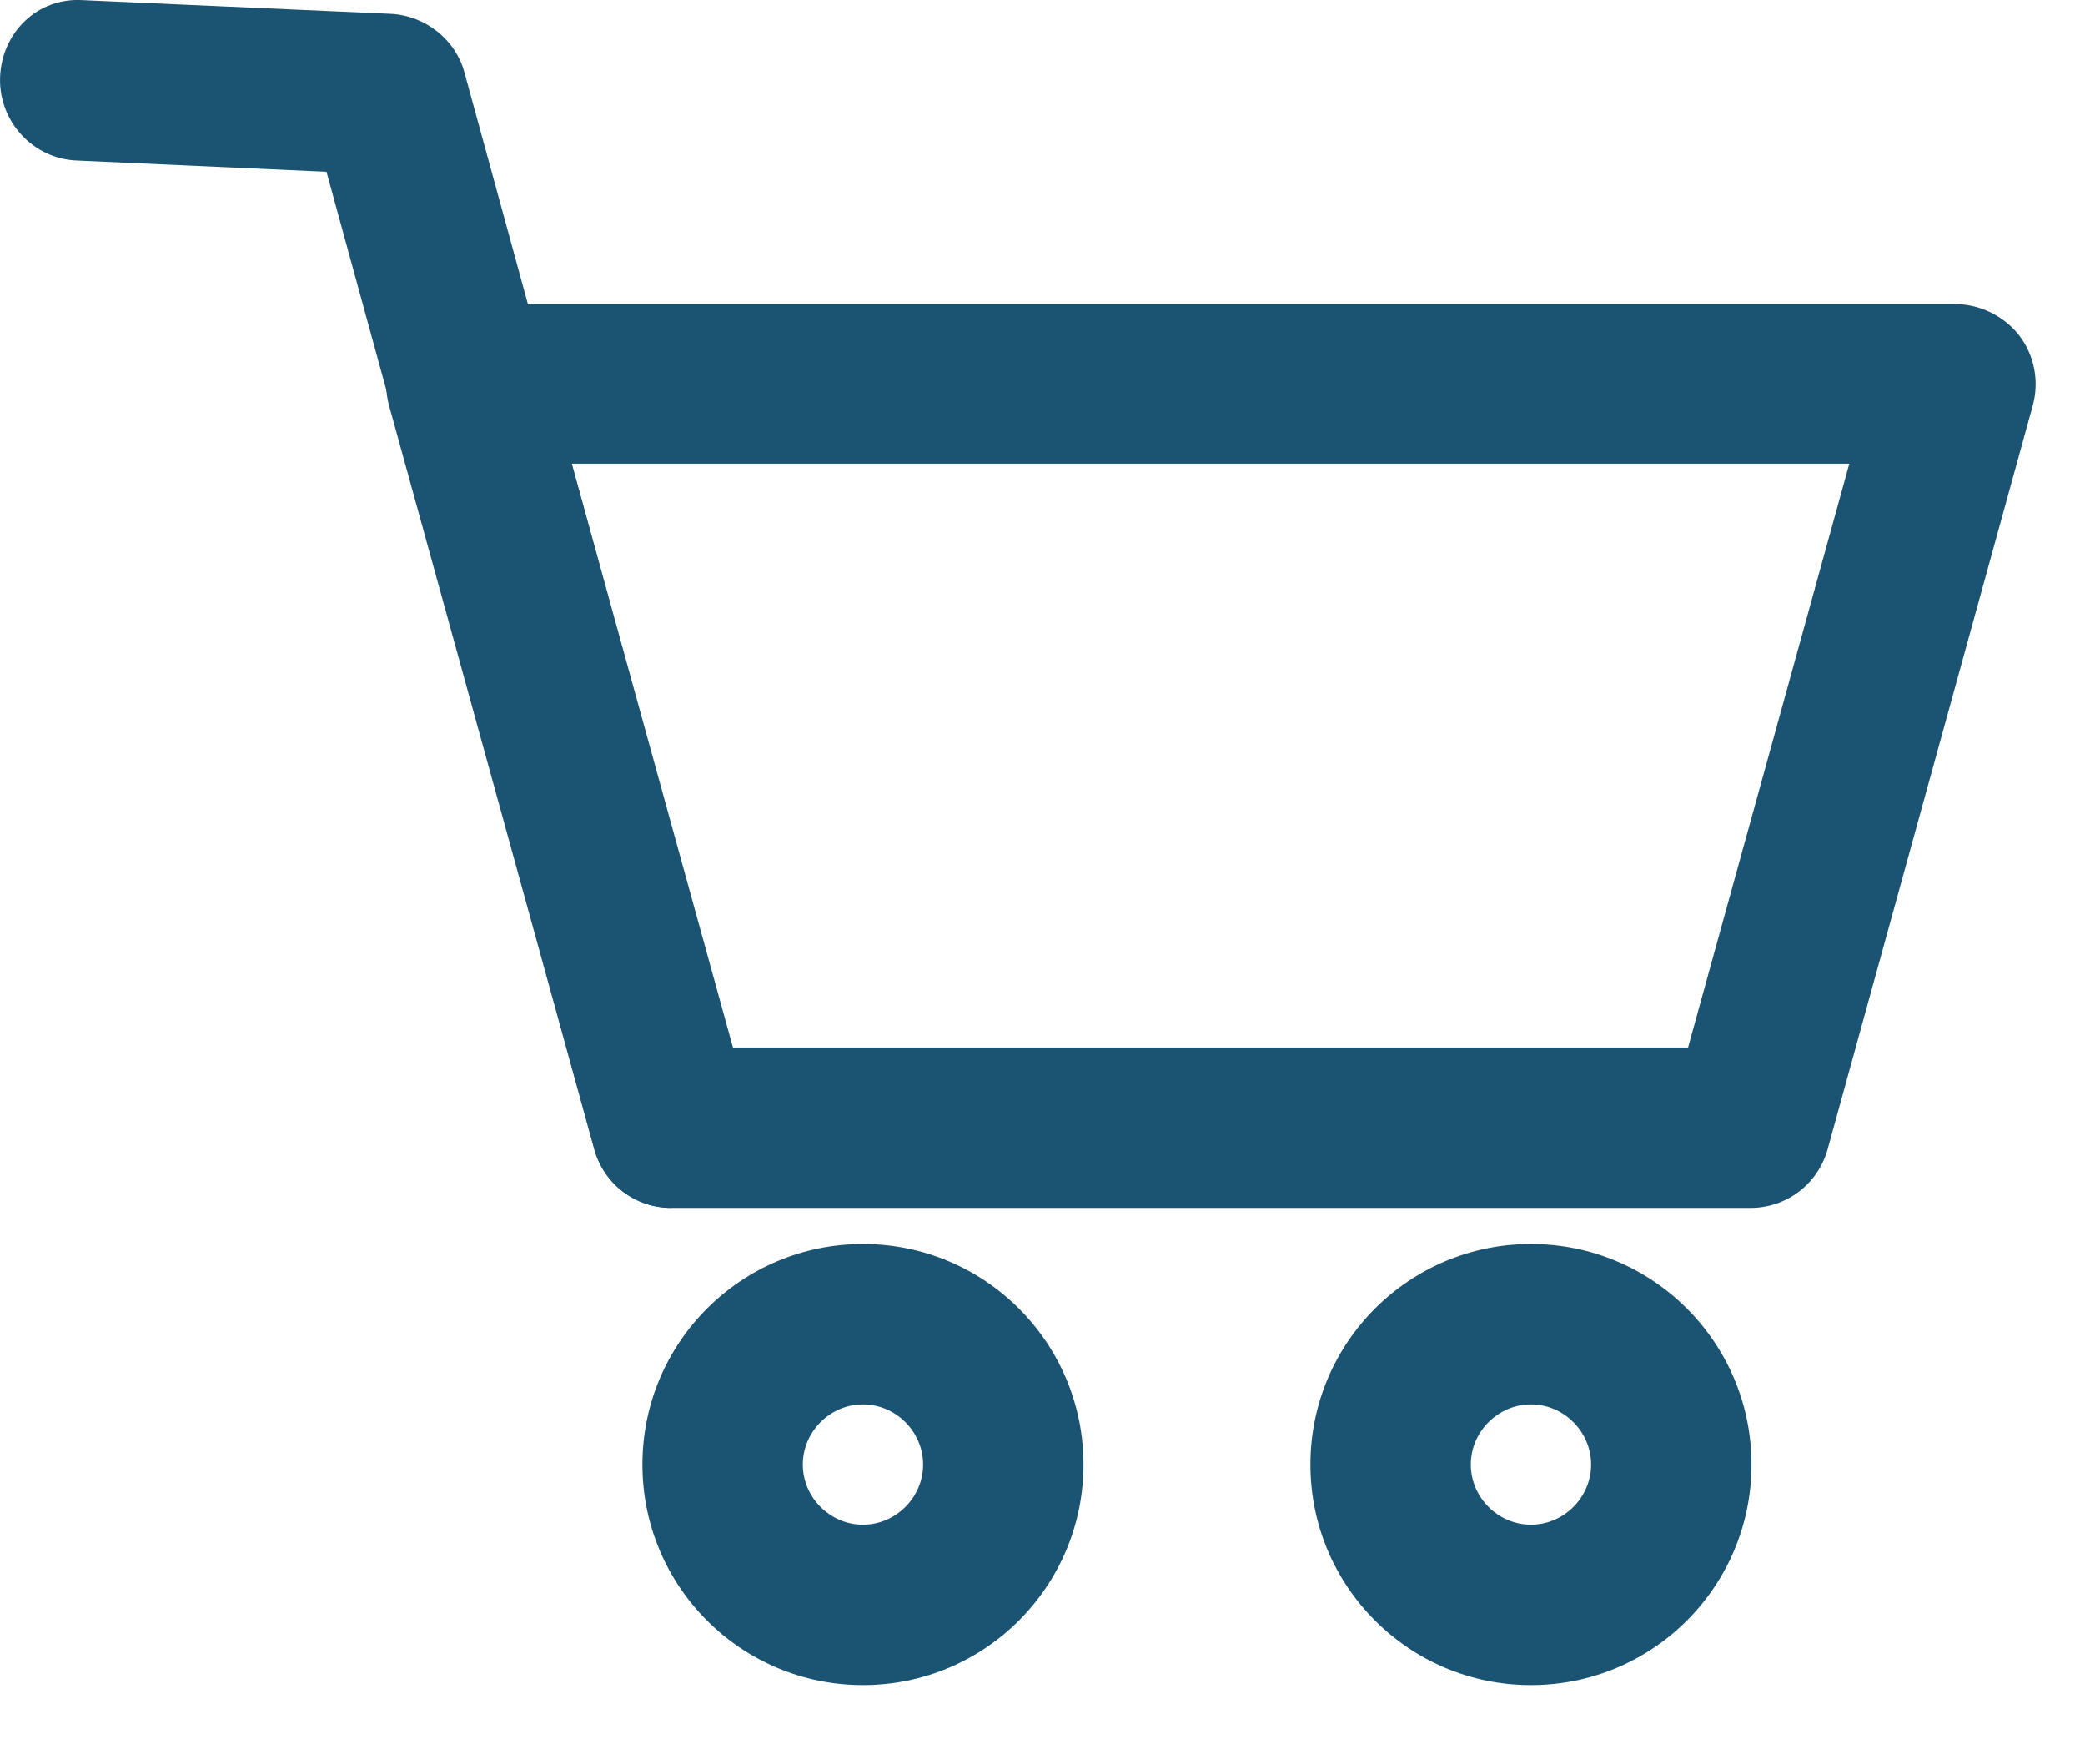
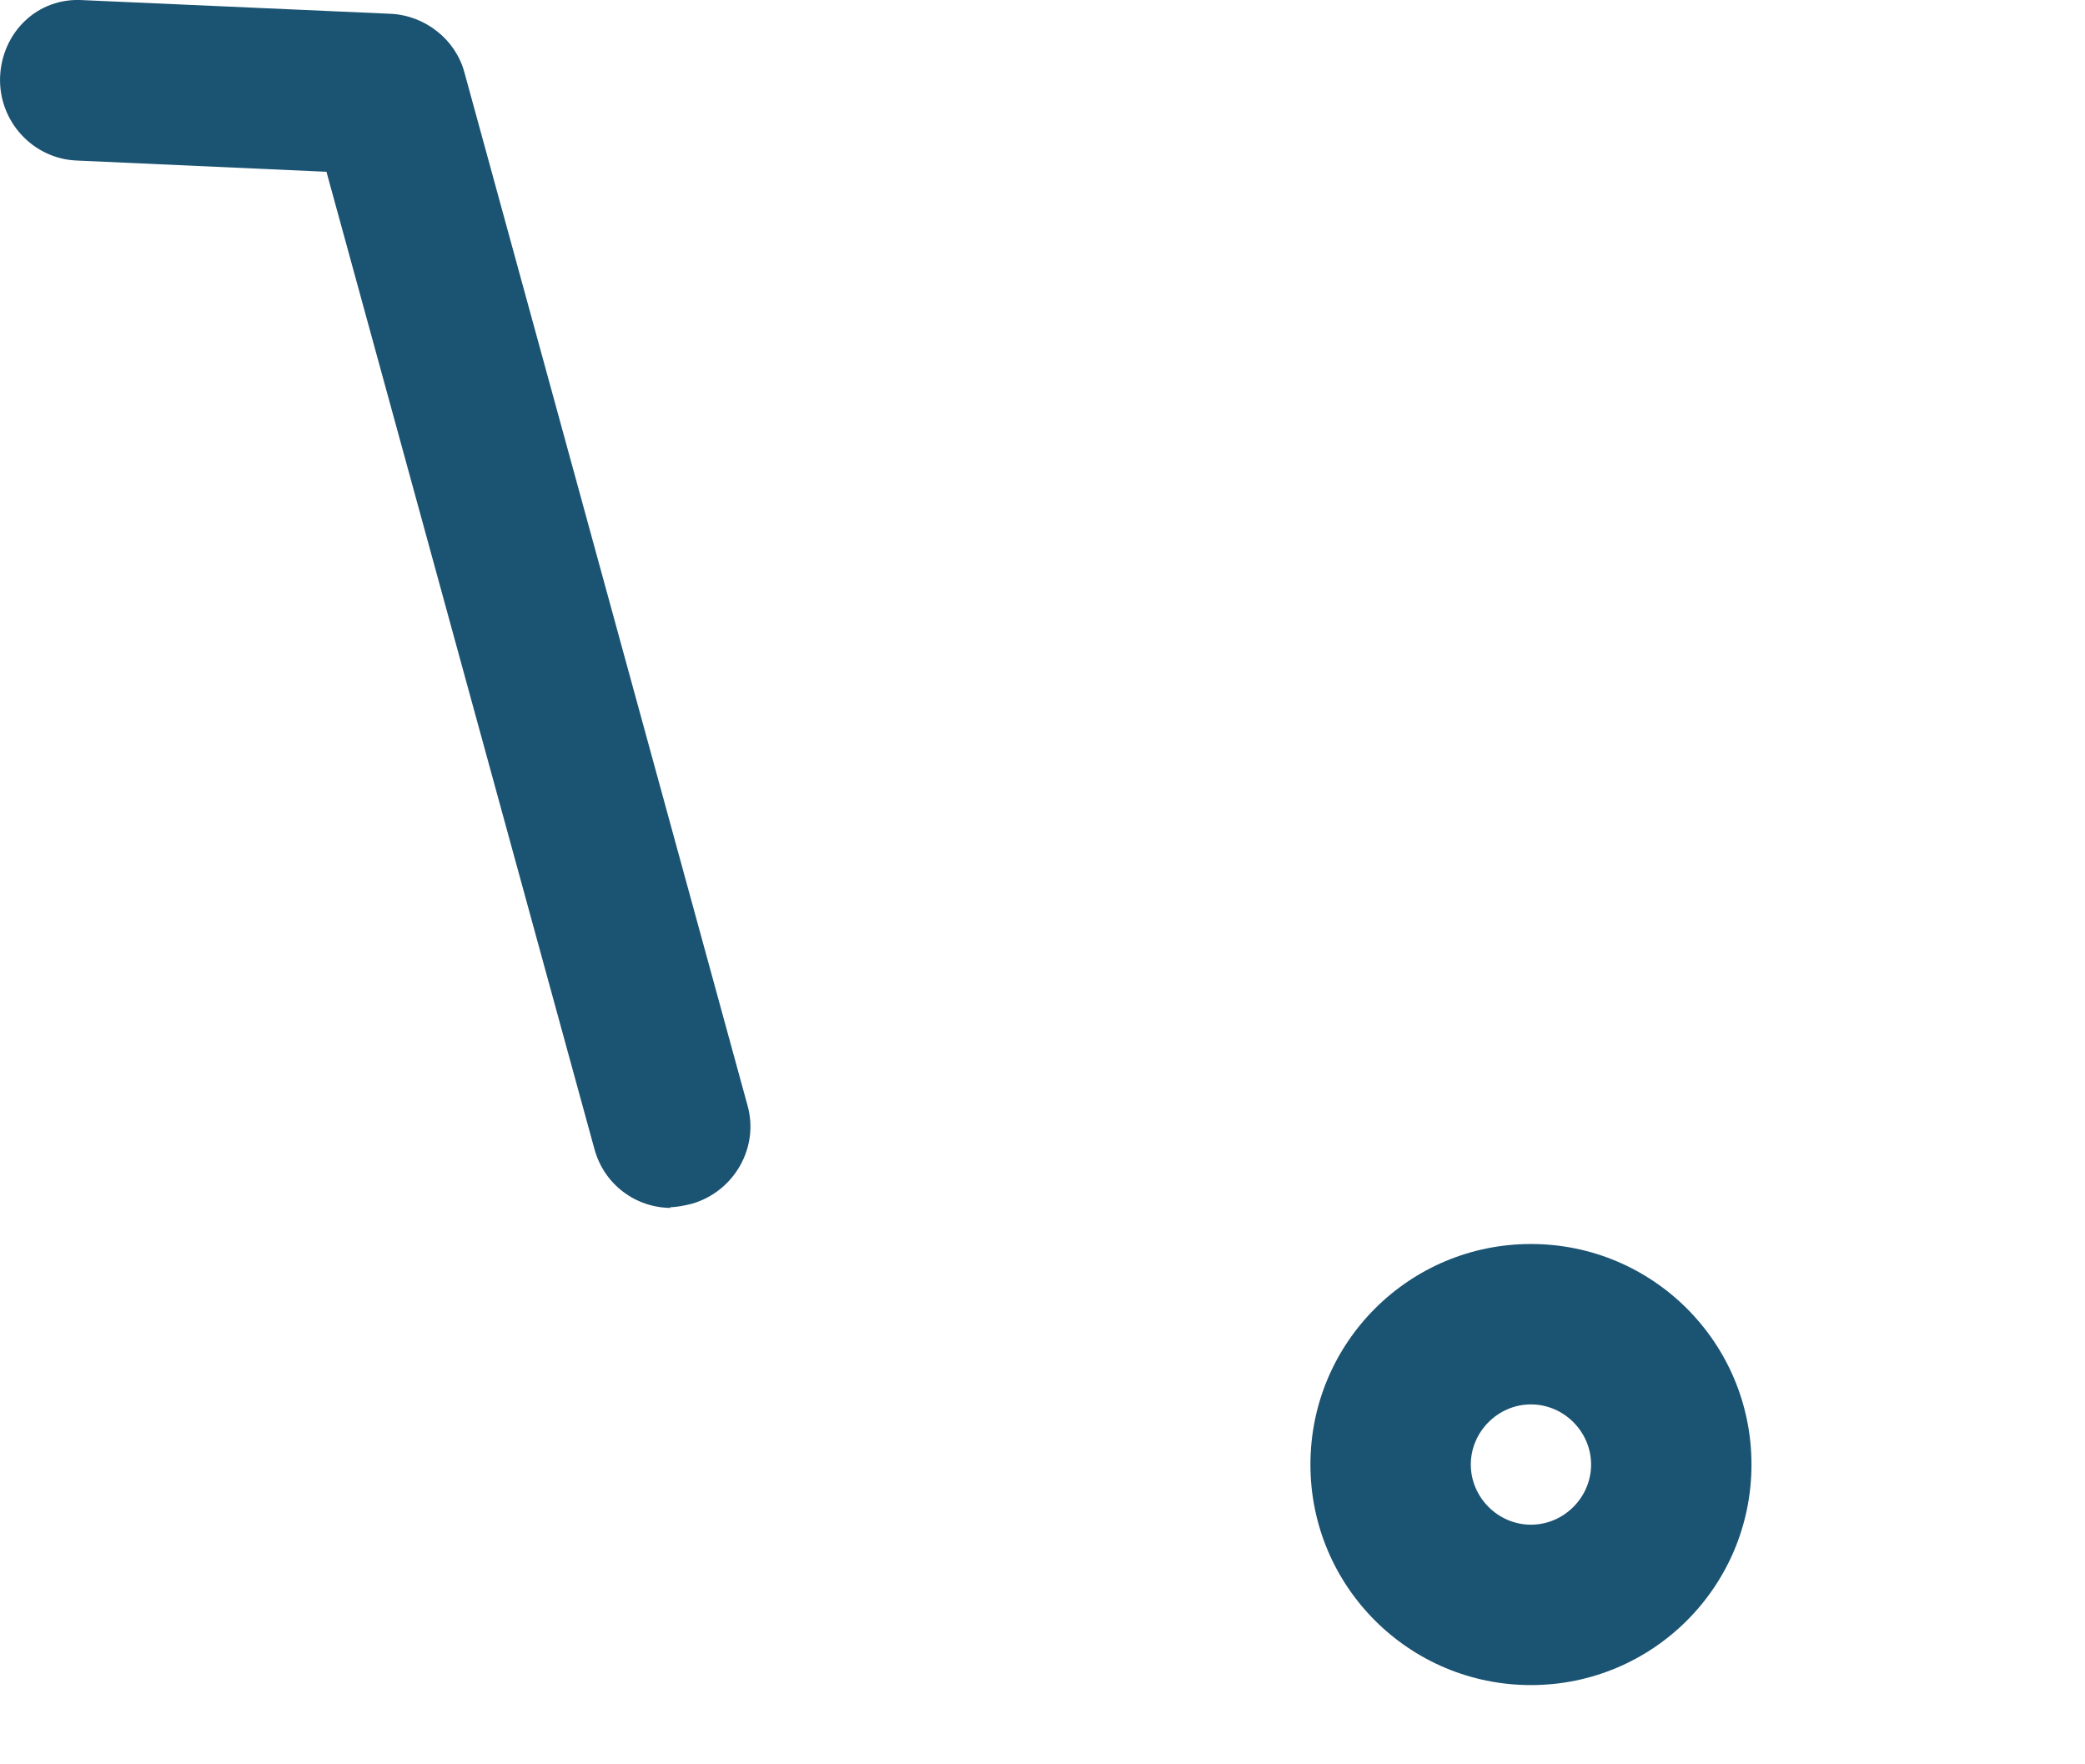
<svg xmlns="http://www.w3.org/2000/svg" width="26" height="22" viewBox="0 0 26 22" fill="none">
-   <path d="M21.811 15.062H8.37C7.92 15.062 7.53 14.762 7.41 14.332L4.85 5.052C4.77 4.752 4.83 4.433 5.02 4.183C5.21 3.933 5.5 3.792 5.82 3.792H24.381C24.691 3.792 24.991 3.942 25.18 4.183C25.37 4.433 25.43 4.752 25.35 5.052L22.79 14.332C22.67 14.762 22.28 15.062 21.83 15.062H21.811ZM9.13 13.062H21.05L23.061 5.782H7.13L9.14 13.062H9.13Z" fill="#1b5372" />
  <path d="M8.371 15.062C7.931 15.062 7.531 14.773 7.411 14.322L4.071 2.142L0.961 2.002C0.411 1.982 -0.019 1.512 0.001 0.962C0.021 0.412 0.461 -0.038 1.041 0.002L4.871 0.172C5.301 0.192 5.681 0.492 5.791 0.902L9.321 13.782C9.471 14.312 9.151 14.863 8.621 15.012C8.531 15.033 8.441 15.053 8.351 15.053L8.371 15.062Z" fill="#1b5372" />
-   <path d="M10.761 21.012C9.241 21.012 8.011 19.782 8.011 18.262C8.011 16.742 9.241 15.512 10.761 15.512C12.281 15.512 13.511 16.742 13.511 18.262C13.511 19.782 12.281 21.012 10.761 21.012ZM10.761 17.512C10.351 17.512 10.011 17.852 10.011 18.262C10.011 18.672 10.351 19.012 10.761 19.012C11.171 19.012 11.511 18.672 11.511 18.262C11.511 17.852 11.171 17.512 10.761 17.512Z" fill="#1b5372" />
  <path d="M19.091 21.012C17.571 21.012 16.341 19.782 16.341 18.262C16.341 16.742 17.571 15.512 19.091 15.512C20.611 15.512 21.841 16.742 21.841 18.262C21.841 19.782 20.611 21.012 19.091 21.012ZM19.091 17.512C18.681 17.512 18.341 17.852 18.341 18.262C18.341 18.672 18.681 19.012 19.091 19.012C19.501 19.012 19.841 18.672 19.841 18.262C19.841 17.852 19.501 17.512 19.091 17.512Z" fill="#1b5372" />
</svg>